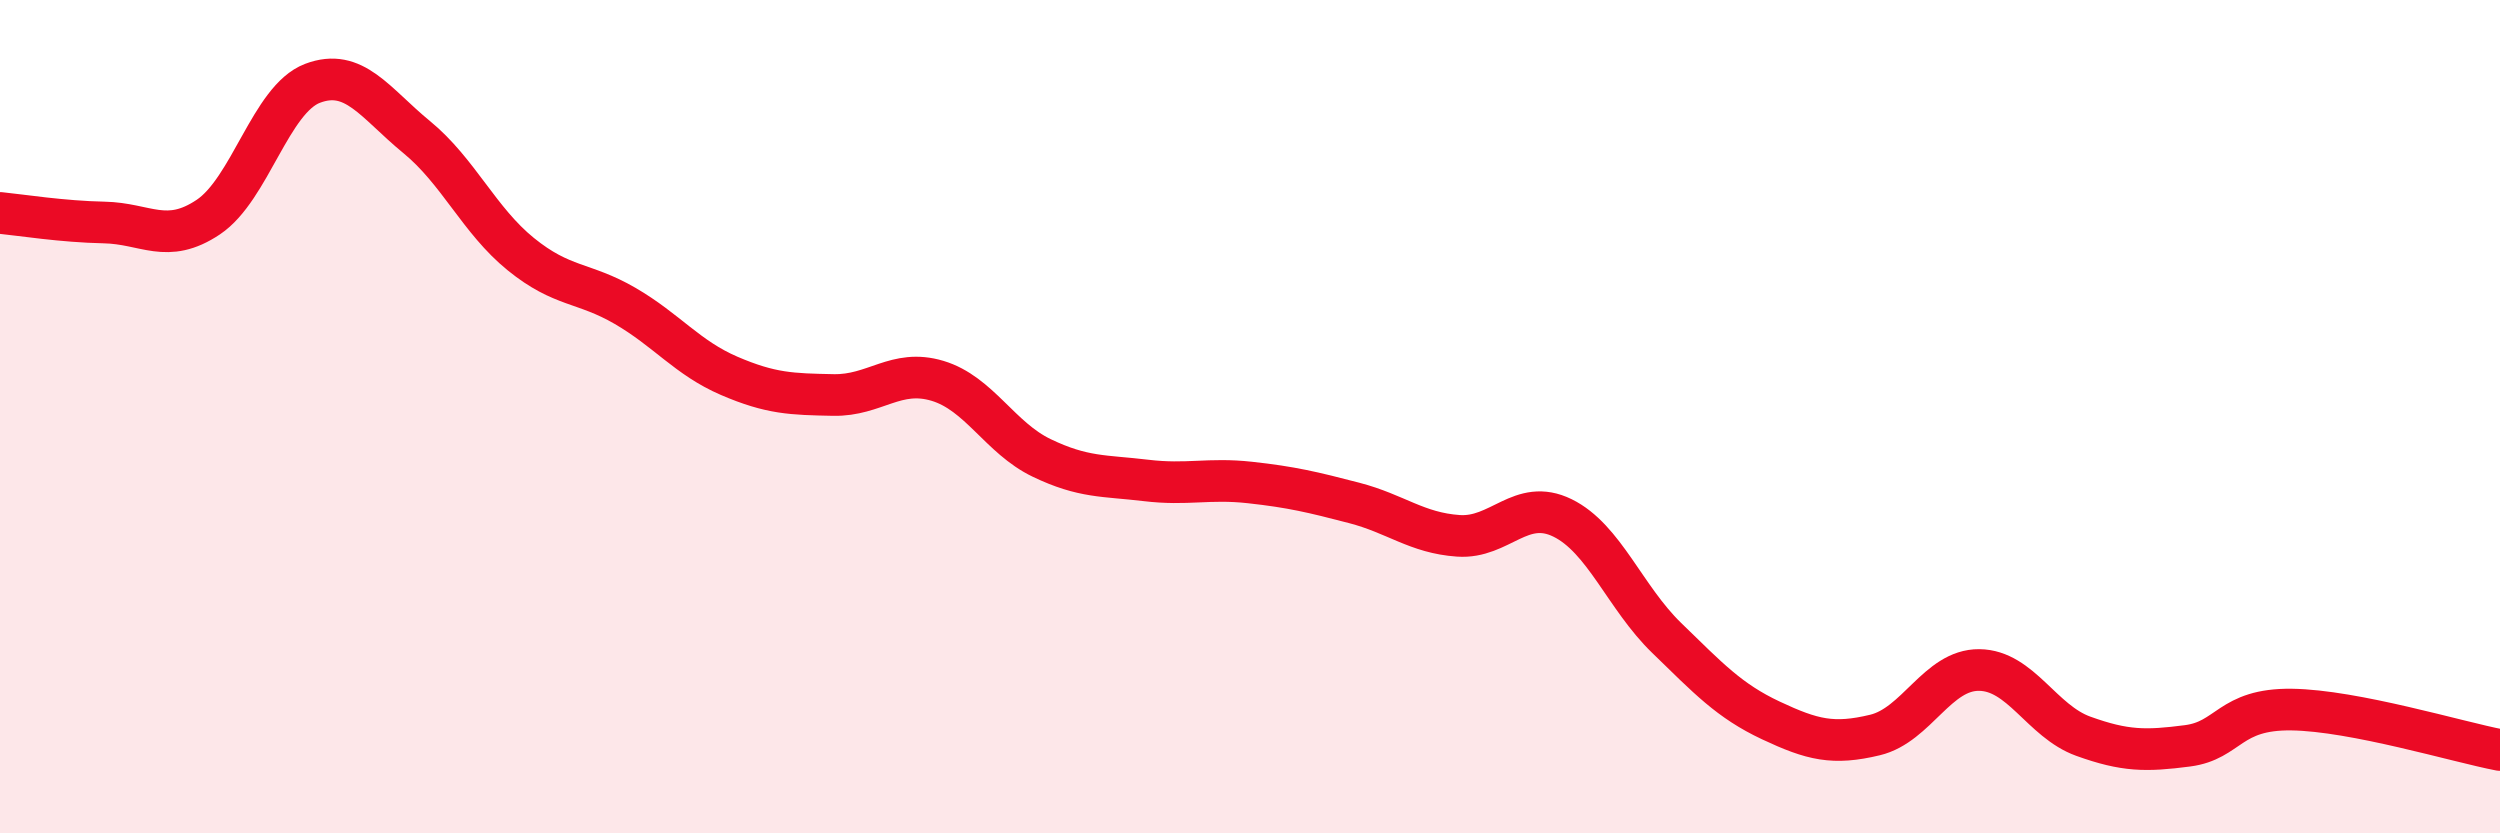
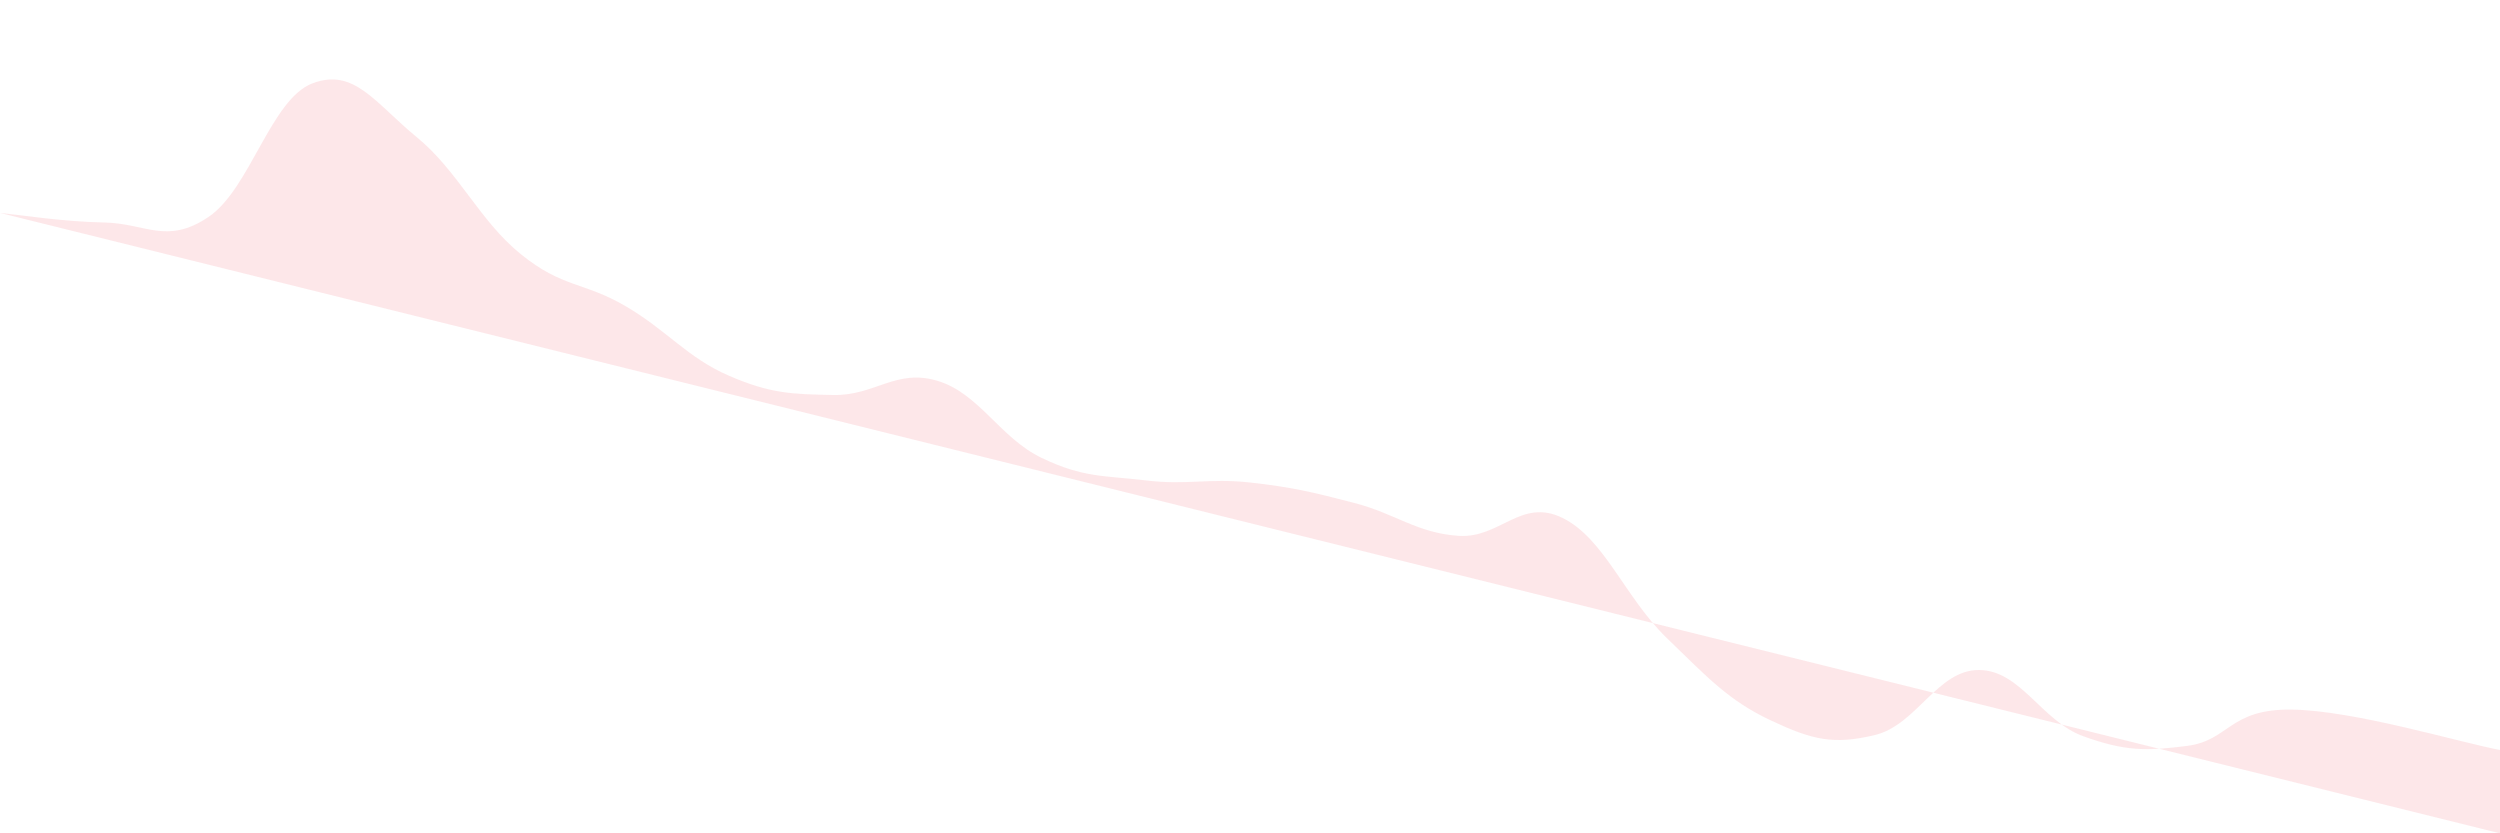
<svg xmlns="http://www.w3.org/2000/svg" width="60" height="20" viewBox="0 0 60 20">
-   <path d="M 0,5.11 C 0.5,5.16 1.5,5.32 2.5,5.34 C 3.5,5.36 4,5.88 5,5.21 C 6,4.54 6.5,2.38 7.5,2 C 8.5,1.62 9,2.47 10,3.29 C 11,4.11 11.5,5.29 12.5,6.1 C 13.5,6.91 14,6.76 15,7.34 C 16,7.92 16.5,8.59 17.5,9.02 C 18.5,9.45 19,9.46 20,9.48 C 21,9.5 21.5,8.84 22.5,9.14 C 23.5,9.44 24,10.51 25,10.99 C 26,11.47 26.5,11.41 27.5,11.53 C 28.5,11.65 29,11.47 30,11.58 C 31,11.69 31.5,11.81 32.5,12.07 C 33.5,12.33 34,12.79 35,12.86 C 36,12.93 36.5,11.94 37.5,12.43 C 38.5,12.92 39,14.34 40,15.31 C 41,16.28 41.5,16.82 42.5,17.29 C 43.5,17.76 44,17.88 45,17.64 C 46,17.4 46.5,16.07 47.5,16.08 C 48.5,16.09 49,17.31 50,17.67 C 51,18.03 51.5,18.03 52.5,17.9 C 53.5,17.77 53.5,17.01 55,17.03 C 56.5,17.05 59,17.81 60,18L60 20L0 20Z" fill="#EB0A25" opacity="0.1" stroke-linecap="round" stroke-linejoin="round" />
-   <path d="M 0,5.11 C 0.5,5.16 1.5,5.32 2.5,5.34 C 3.5,5.36 4,5.88 5,5.21 C 6,4.54 6.5,2.38 7.5,2 C 8.5,1.62 9,2.47 10,3.29 C 11,4.11 11.5,5.29 12.5,6.1 C 13.5,6.91 14,6.76 15,7.34 C 16,7.92 16.5,8.59 17.5,9.02 C 18.5,9.45 19,9.46 20,9.48 C 21,9.5 21.5,8.84 22.5,9.14 C 23.5,9.44 24,10.51 25,10.99 C 26,11.47 26.5,11.41 27.5,11.53 C 28.5,11.65 29,11.47 30,11.58 C 31,11.69 31.5,11.81 32.5,12.07 C 33.5,12.33 34,12.79 35,12.86 C 36,12.93 36.5,11.94 37.5,12.43 C 38.5,12.92 39,14.34 40,15.31 C 41,16.28 41.5,16.82 42.5,17.29 C 43.5,17.76 44,17.88 45,17.64 C 46,17.4 46.5,16.07 47.5,16.08 C 48.5,16.09 49,17.31 50,17.67 C 51,18.03 51.5,18.03 52.5,17.9 C 53.5,17.77 53.5,17.01 55,17.03 C 56.5,17.05 59,17.81 60,18" stroke="#EB0A25" stroke-width="1" fill="none" stroke-linecap="round" stroke-linejoin="round" />
+   <path d="M 0,5.11 C 0.5,5.16 1.5,5.32 2.5,5.34 C 3.5,5.36 4,5.88 5,5.21 C 6,4.54 6.5,2.38 7.5,2 C 8.5,1.62 9,2.47 10,3.29 C 11,4.11 11.5,5.29 12.5,6.1 C 13.5,6.91 14,6.76 15,7.34 C 16,7.92 16.5,8.59 17.5,9.02 C 18.5,9.45 19,9.46 20,9.48 C 21,9.5 21.5,8.84 22.5,9.14 C 23.5,9.44 24,10.51 25,10.99 C 26,11.47 26.5,11.41 27.5,11.53 C 28.5,11.65 29,11.47 30,11.58 C 31,11.69 31.5,11.81 32.5,12.07 C 33.5,12.33 34,12.79 35,12.86 C 36,12.93 36.5,11.94 37.5,12.43 C 38.5,12.92 39,14.34 40,15.31 C 41,16.28 41.5,16.82 42.5,17.29 C 43.5,17.76 44,17.88 45,17.64 C 46,17.4 46.5,16.07 47.5,16.08 C 48.5,16.09 49,17.31 50,17.67 C 51,18.03 51.5,18.03 52.5,17.9 C 53.5,17.77 53.5,17.01 55,17.03 C 56.5,17.05 59,17.81 60,18L60 20Z" fill="#EB0A25" opacity="0.1" stroke-linecap="round" stroke-linejoin="round" />
</svg>